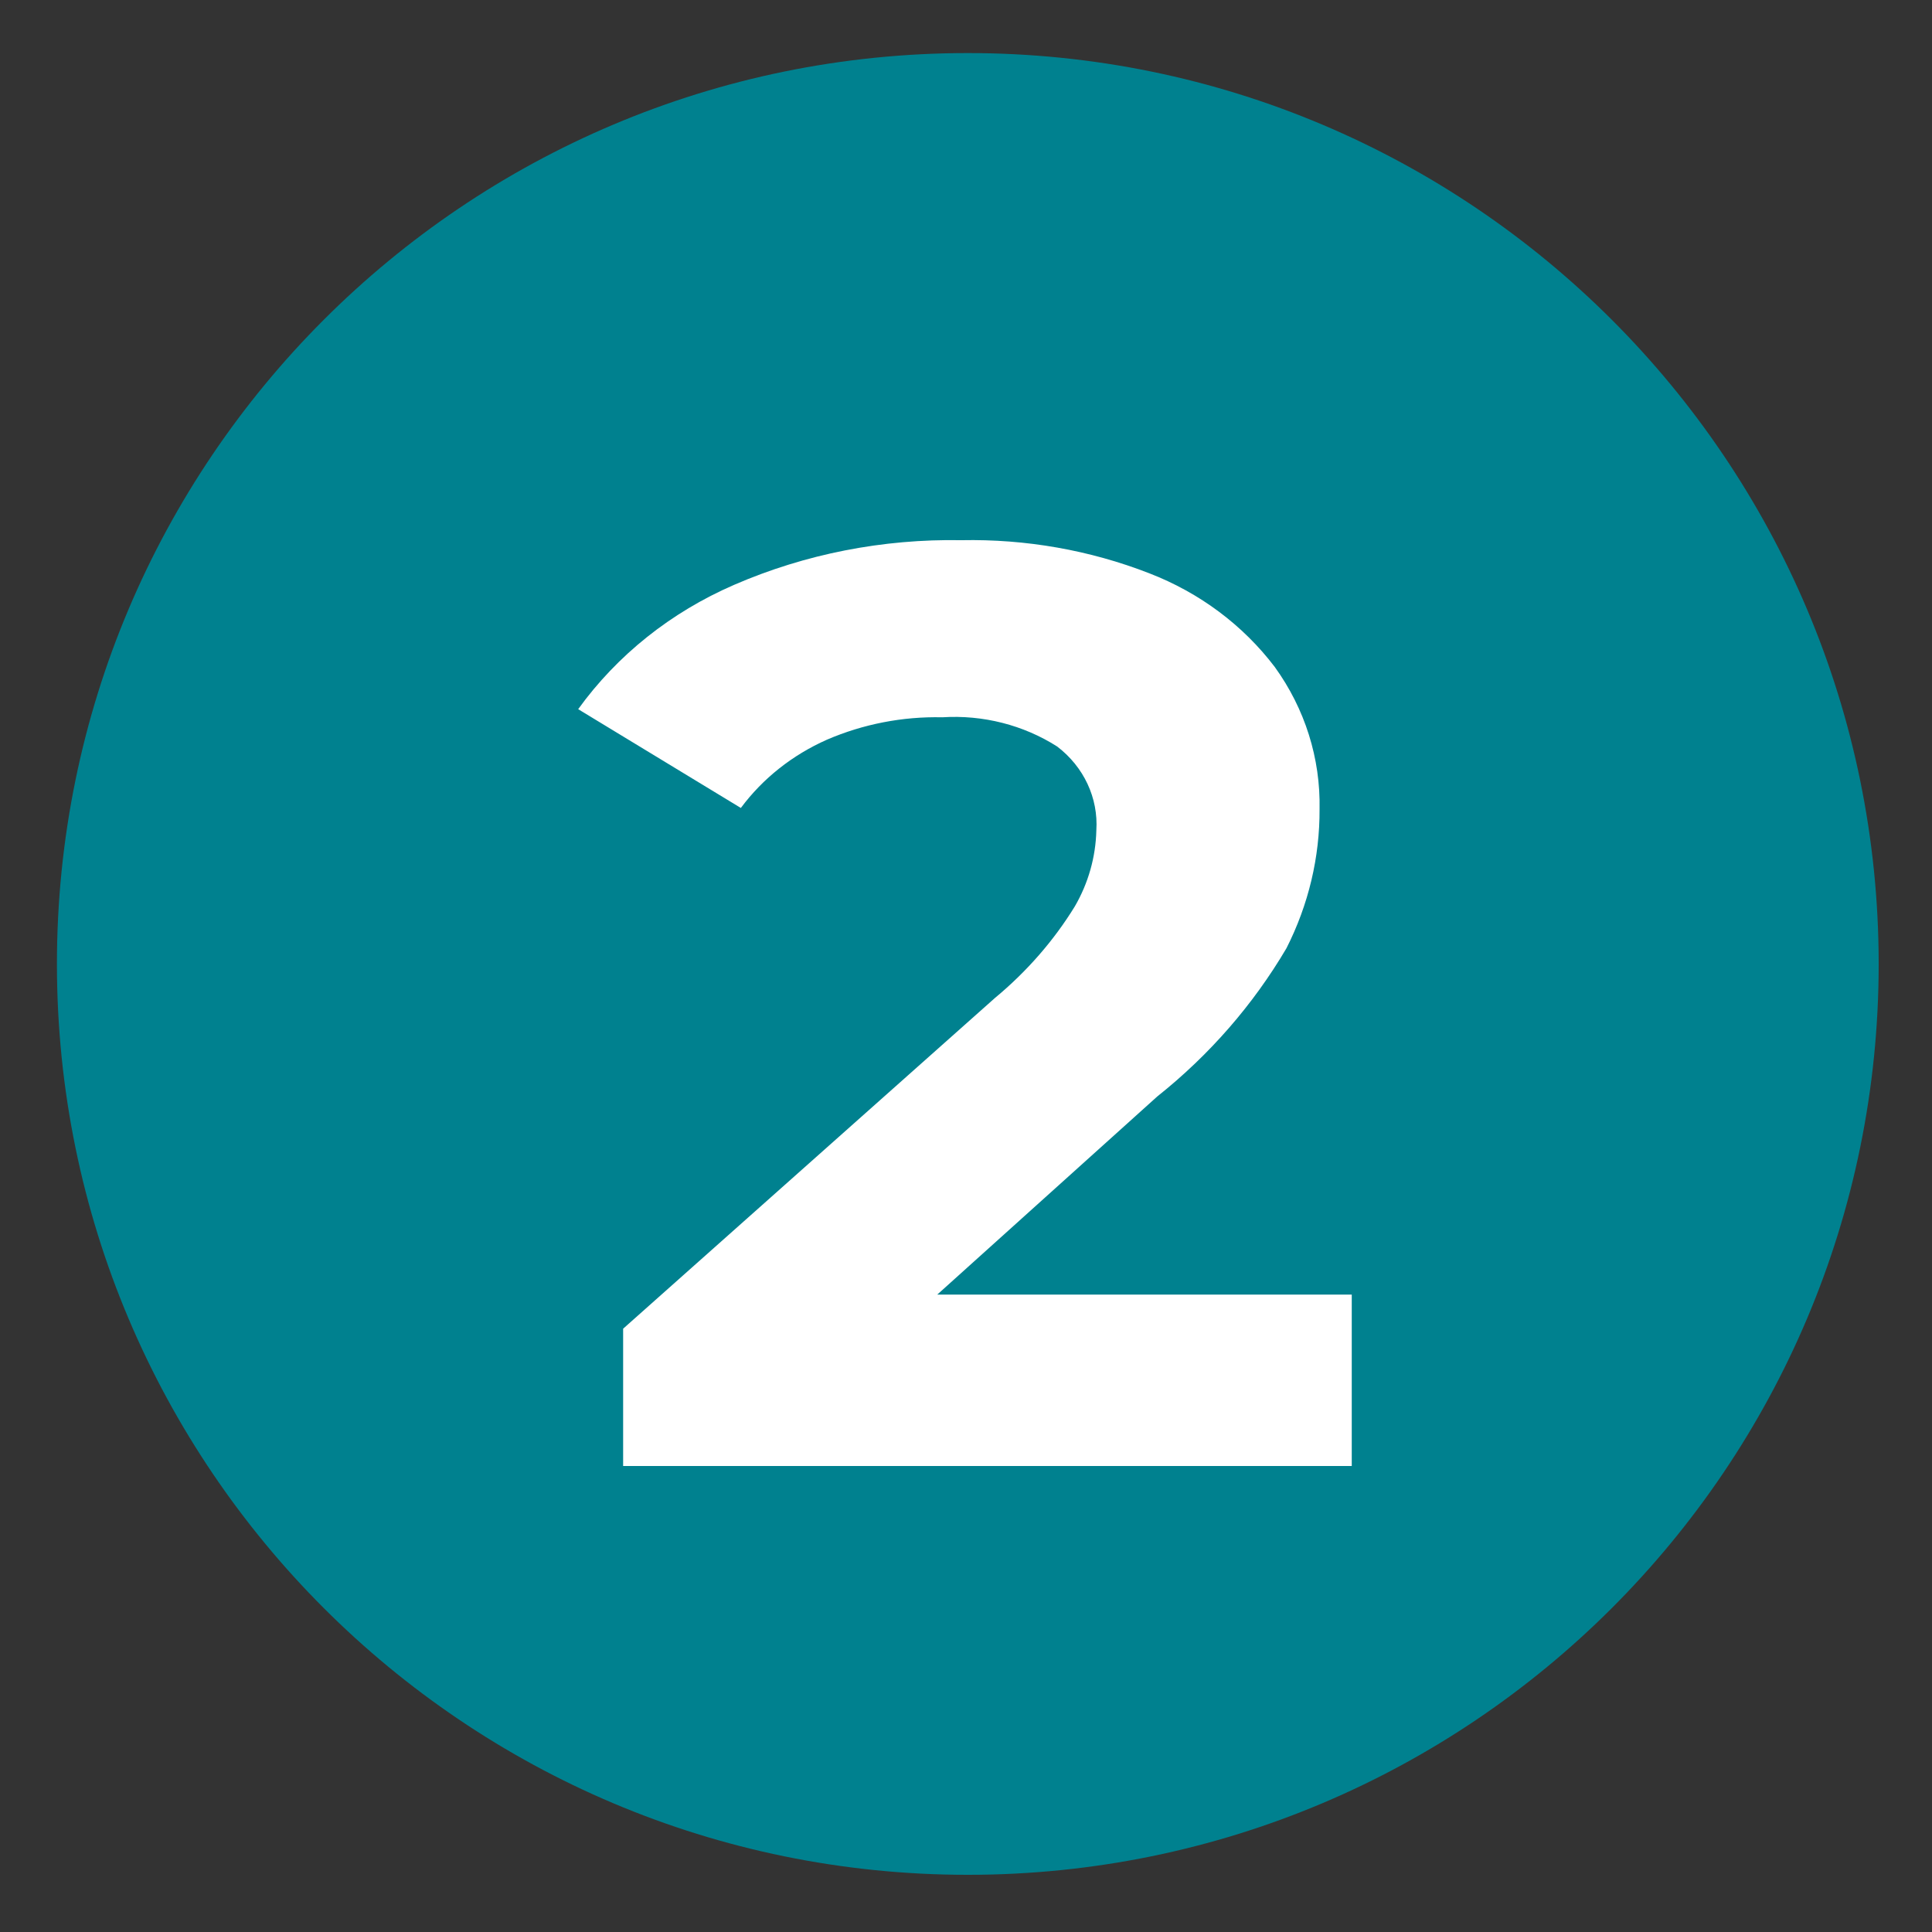
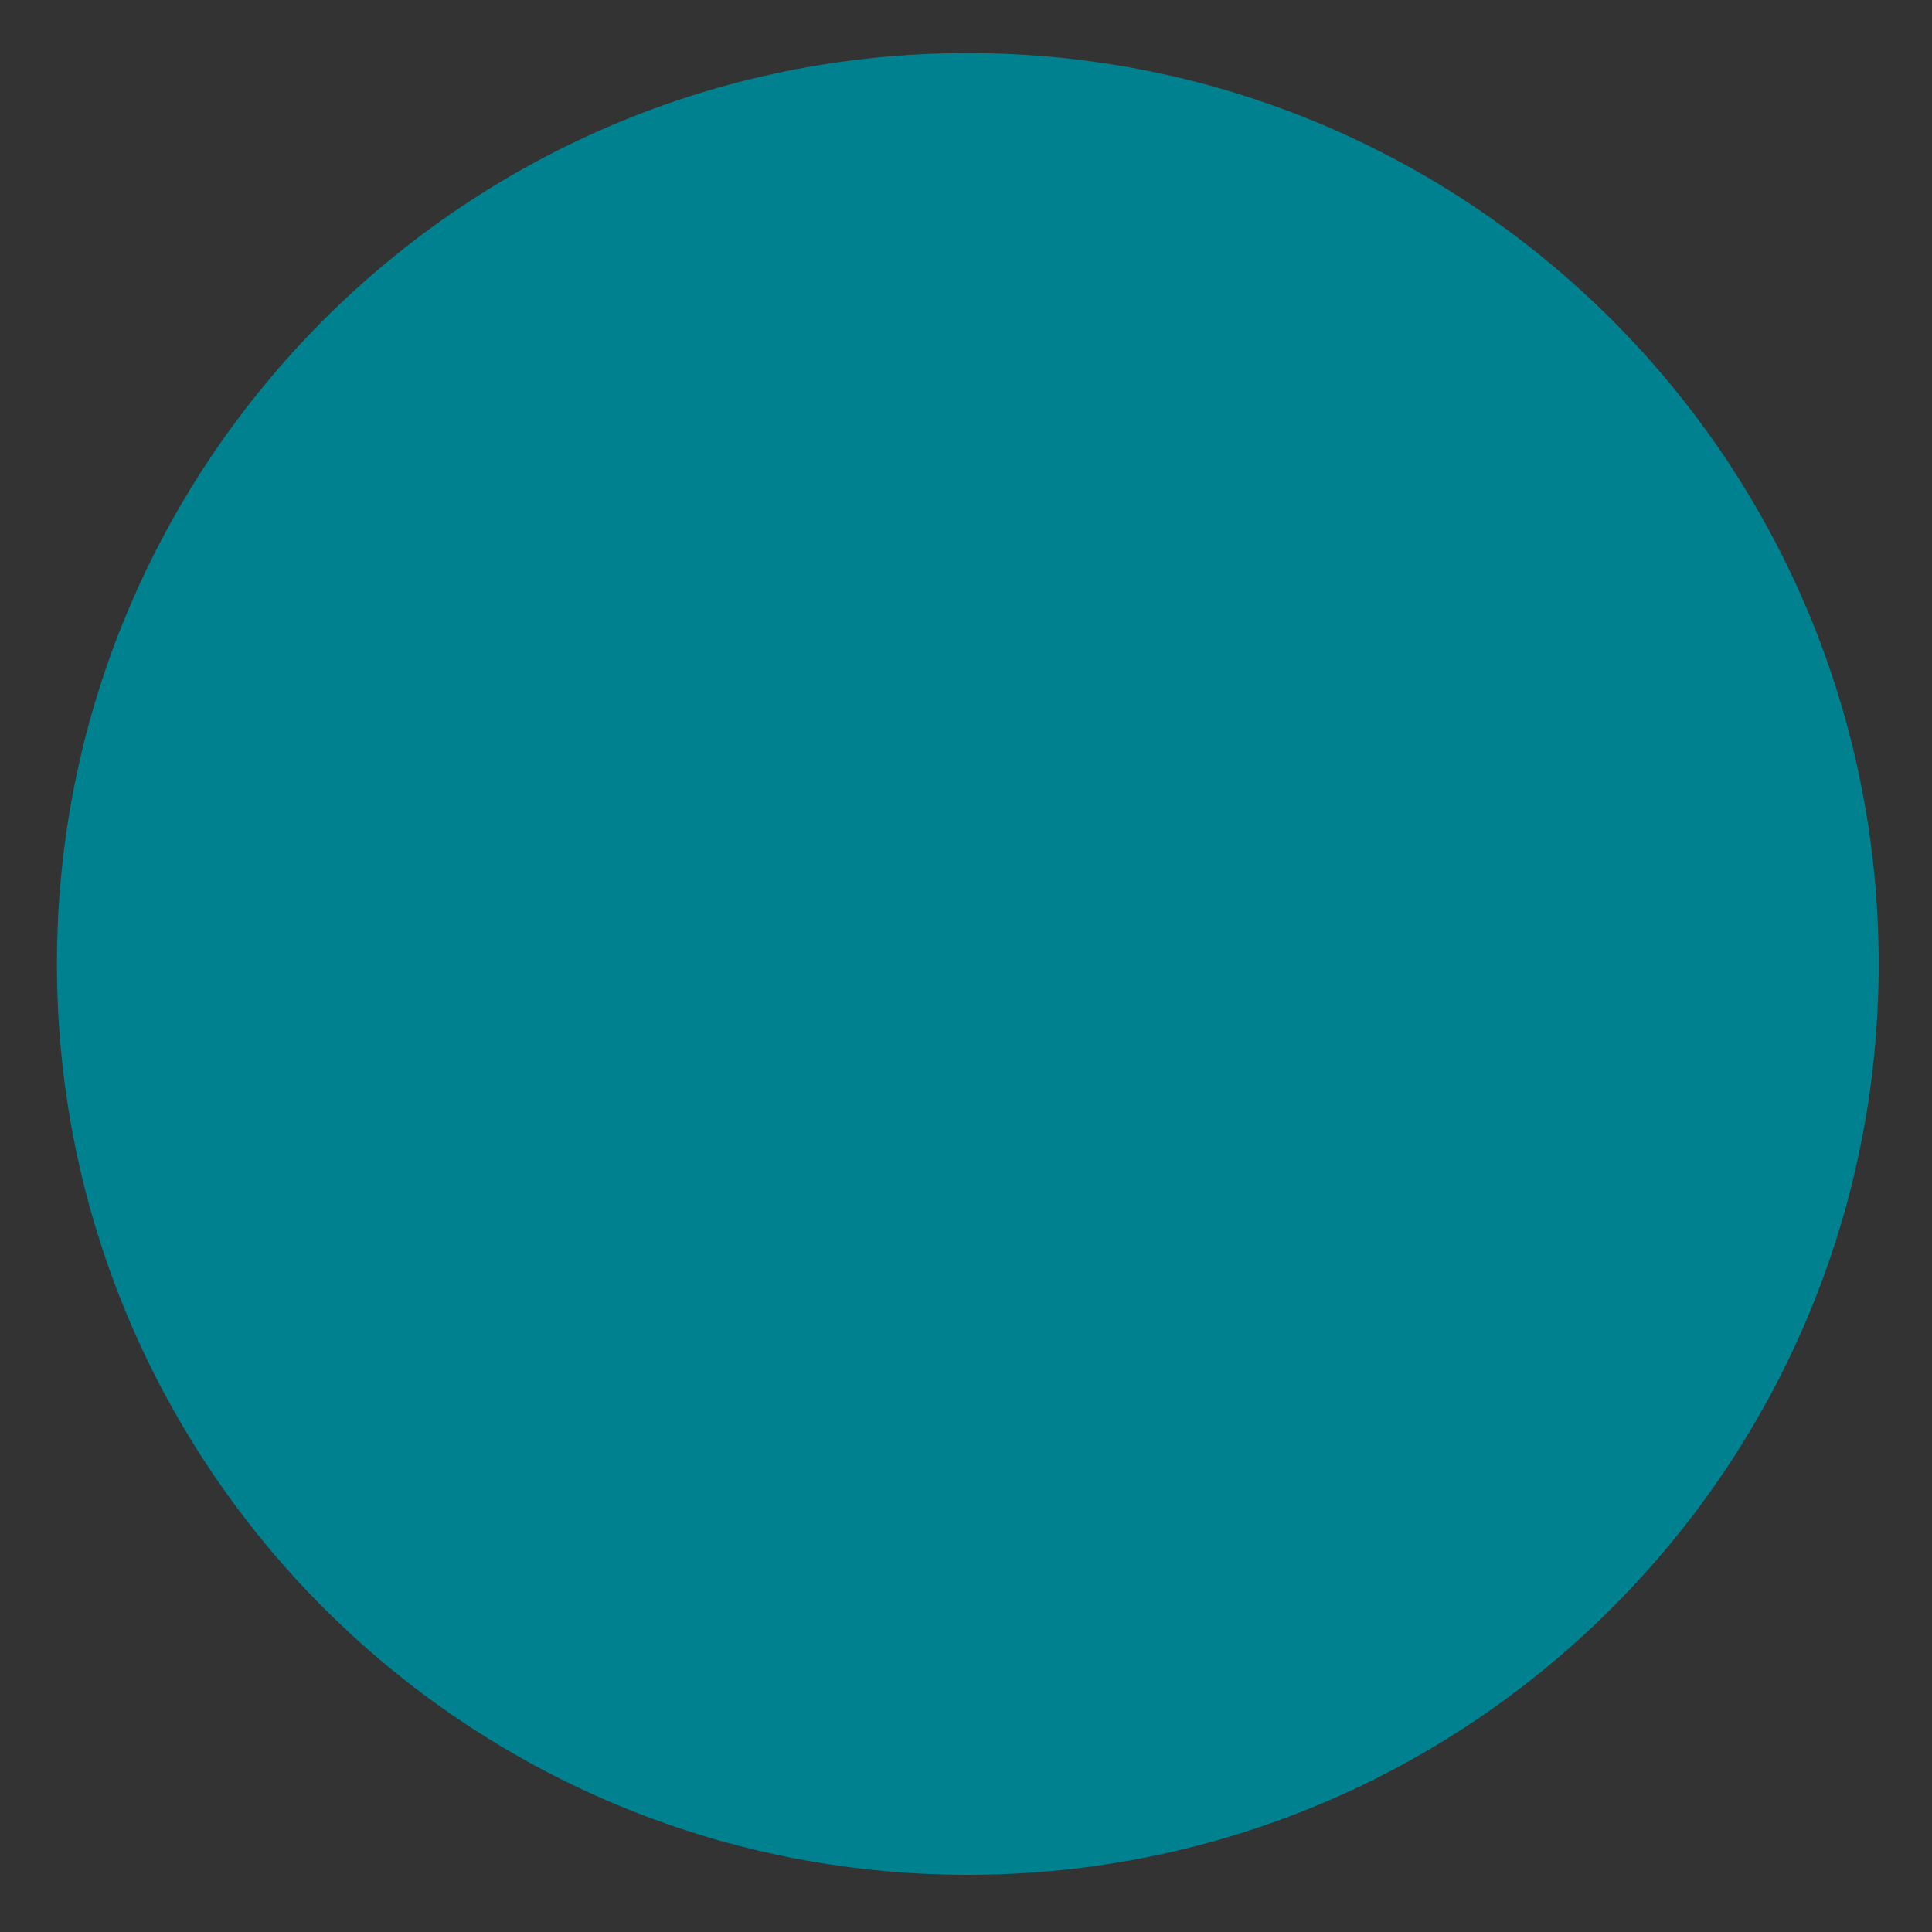
<svg xmlns="http://www.w3.org/2000/svg" id="a" viewBox="0 0 150 150">
  <rect x="0" y="0" width="150" height="150" fill="#333333" stroke="none" />
  <defs>
    <style>.e{fill:#00818f;}.f{fill:#fff;}</style>
  </defs>
  <g id="b">
-     <path id="c" class="e" d="M75.14,4.12c39.06,0,70.72,31.66,70.72,70.72s-31.66,70.72-70.72,70.72S4.42,113.9,4.42,74.84,36.08,4.12,75.14,4.12Z" />
-     <path id="d" class="f" d="M104.95,100.51v13.31H48.38v-10.66l28.87-25.68c2.46-2.04,4.56-4.44,6.2-7.11,1.05-1.81,1.62-3.83,1.67-5.9,.16-2.51-.97-4.93-3.04-6.51-2.62-1.67-5.76-2.47-8.92-2.27-3.09-.07-6.15,.53-8.96,1.74-2.68,1.19-4.98,3.01-6.68,5.3l-12.63-7.67c3.03-4.2,7.21-7.53,12.1-9.65,5.53-2.4,11.56-3.58,17.65-3.47,5-.1,9.97,.77,14.59,2.57,3.91,1.51,7.28,4.03,9.74,7.27,2.35,3.25,3.56,7.11,3.48,11.04,.02,3.74-.86,7.43-2.57,10.8-2.58,4.38-5.97,8.28-10.03,11.51l-17.08,15.38h32.2Z" />
+     <path id="c" class="e" d="M75.14,4.12c39.06,0,70.72,31.66,70.72,70.72s-31.66,70.72-70.72,70.72S4.42,113.9,4.42,74.84,36.08,4.12,75.14,4.12" />
  </g>
</svg>